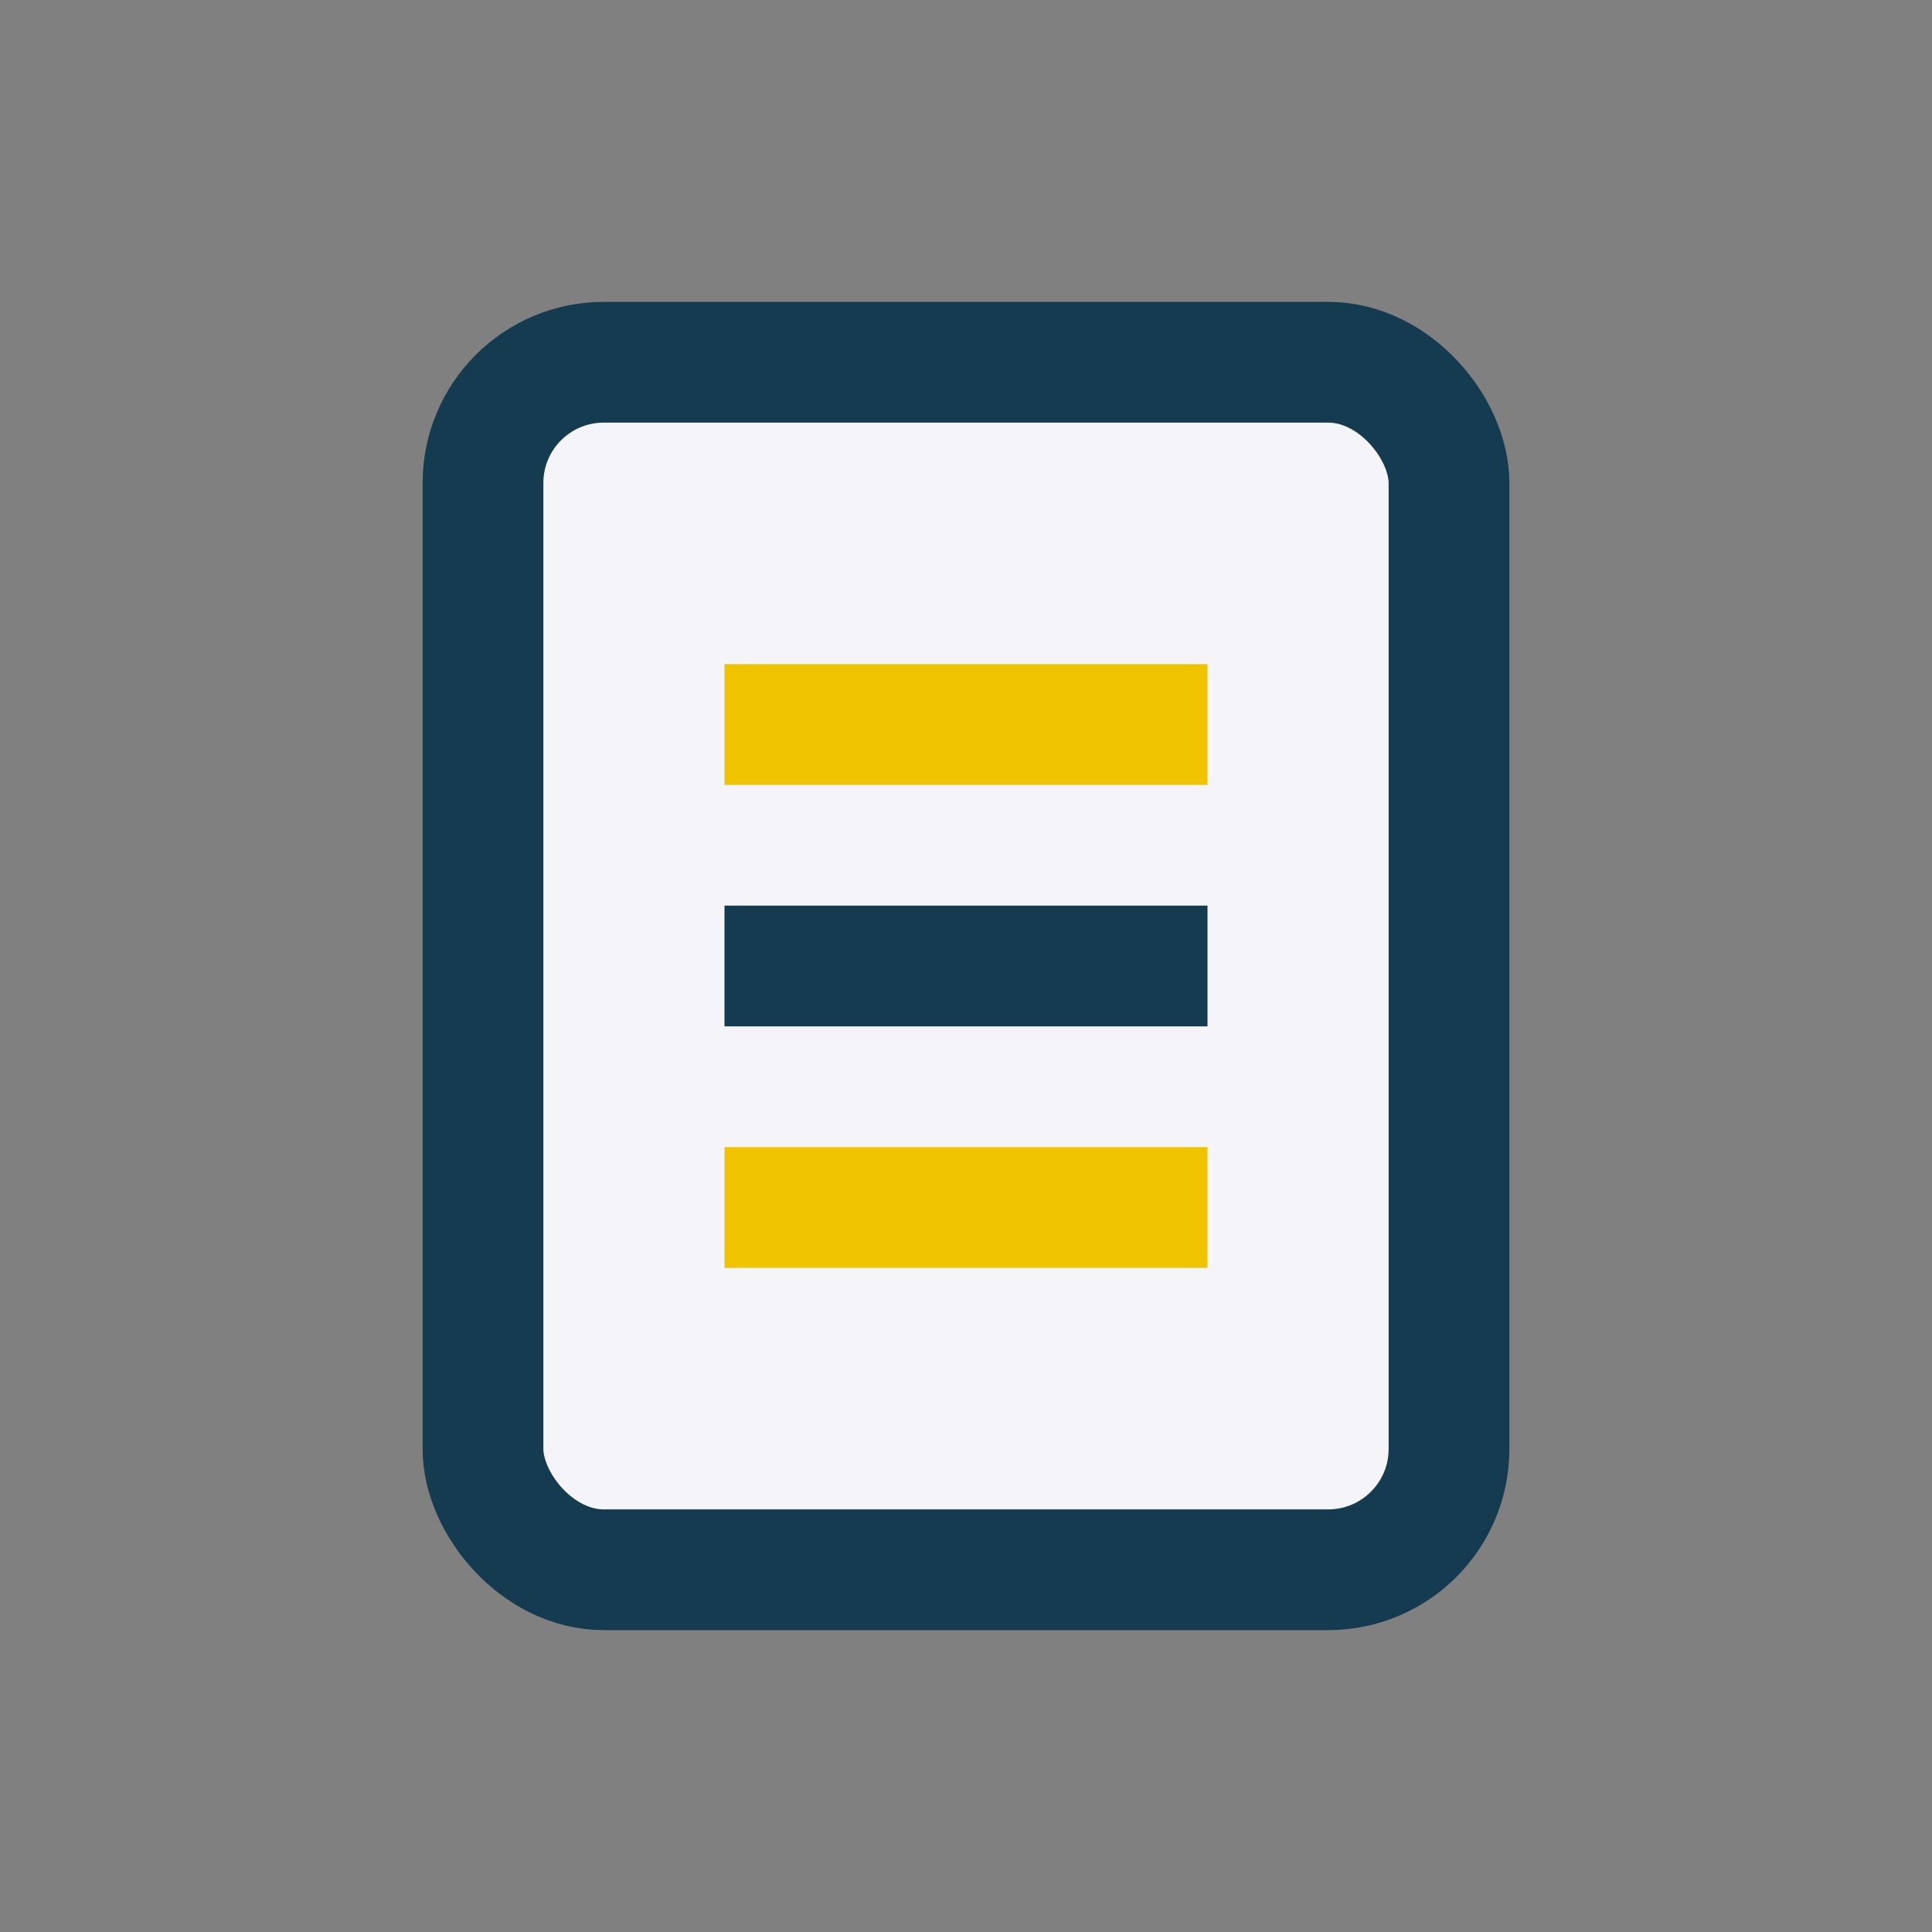
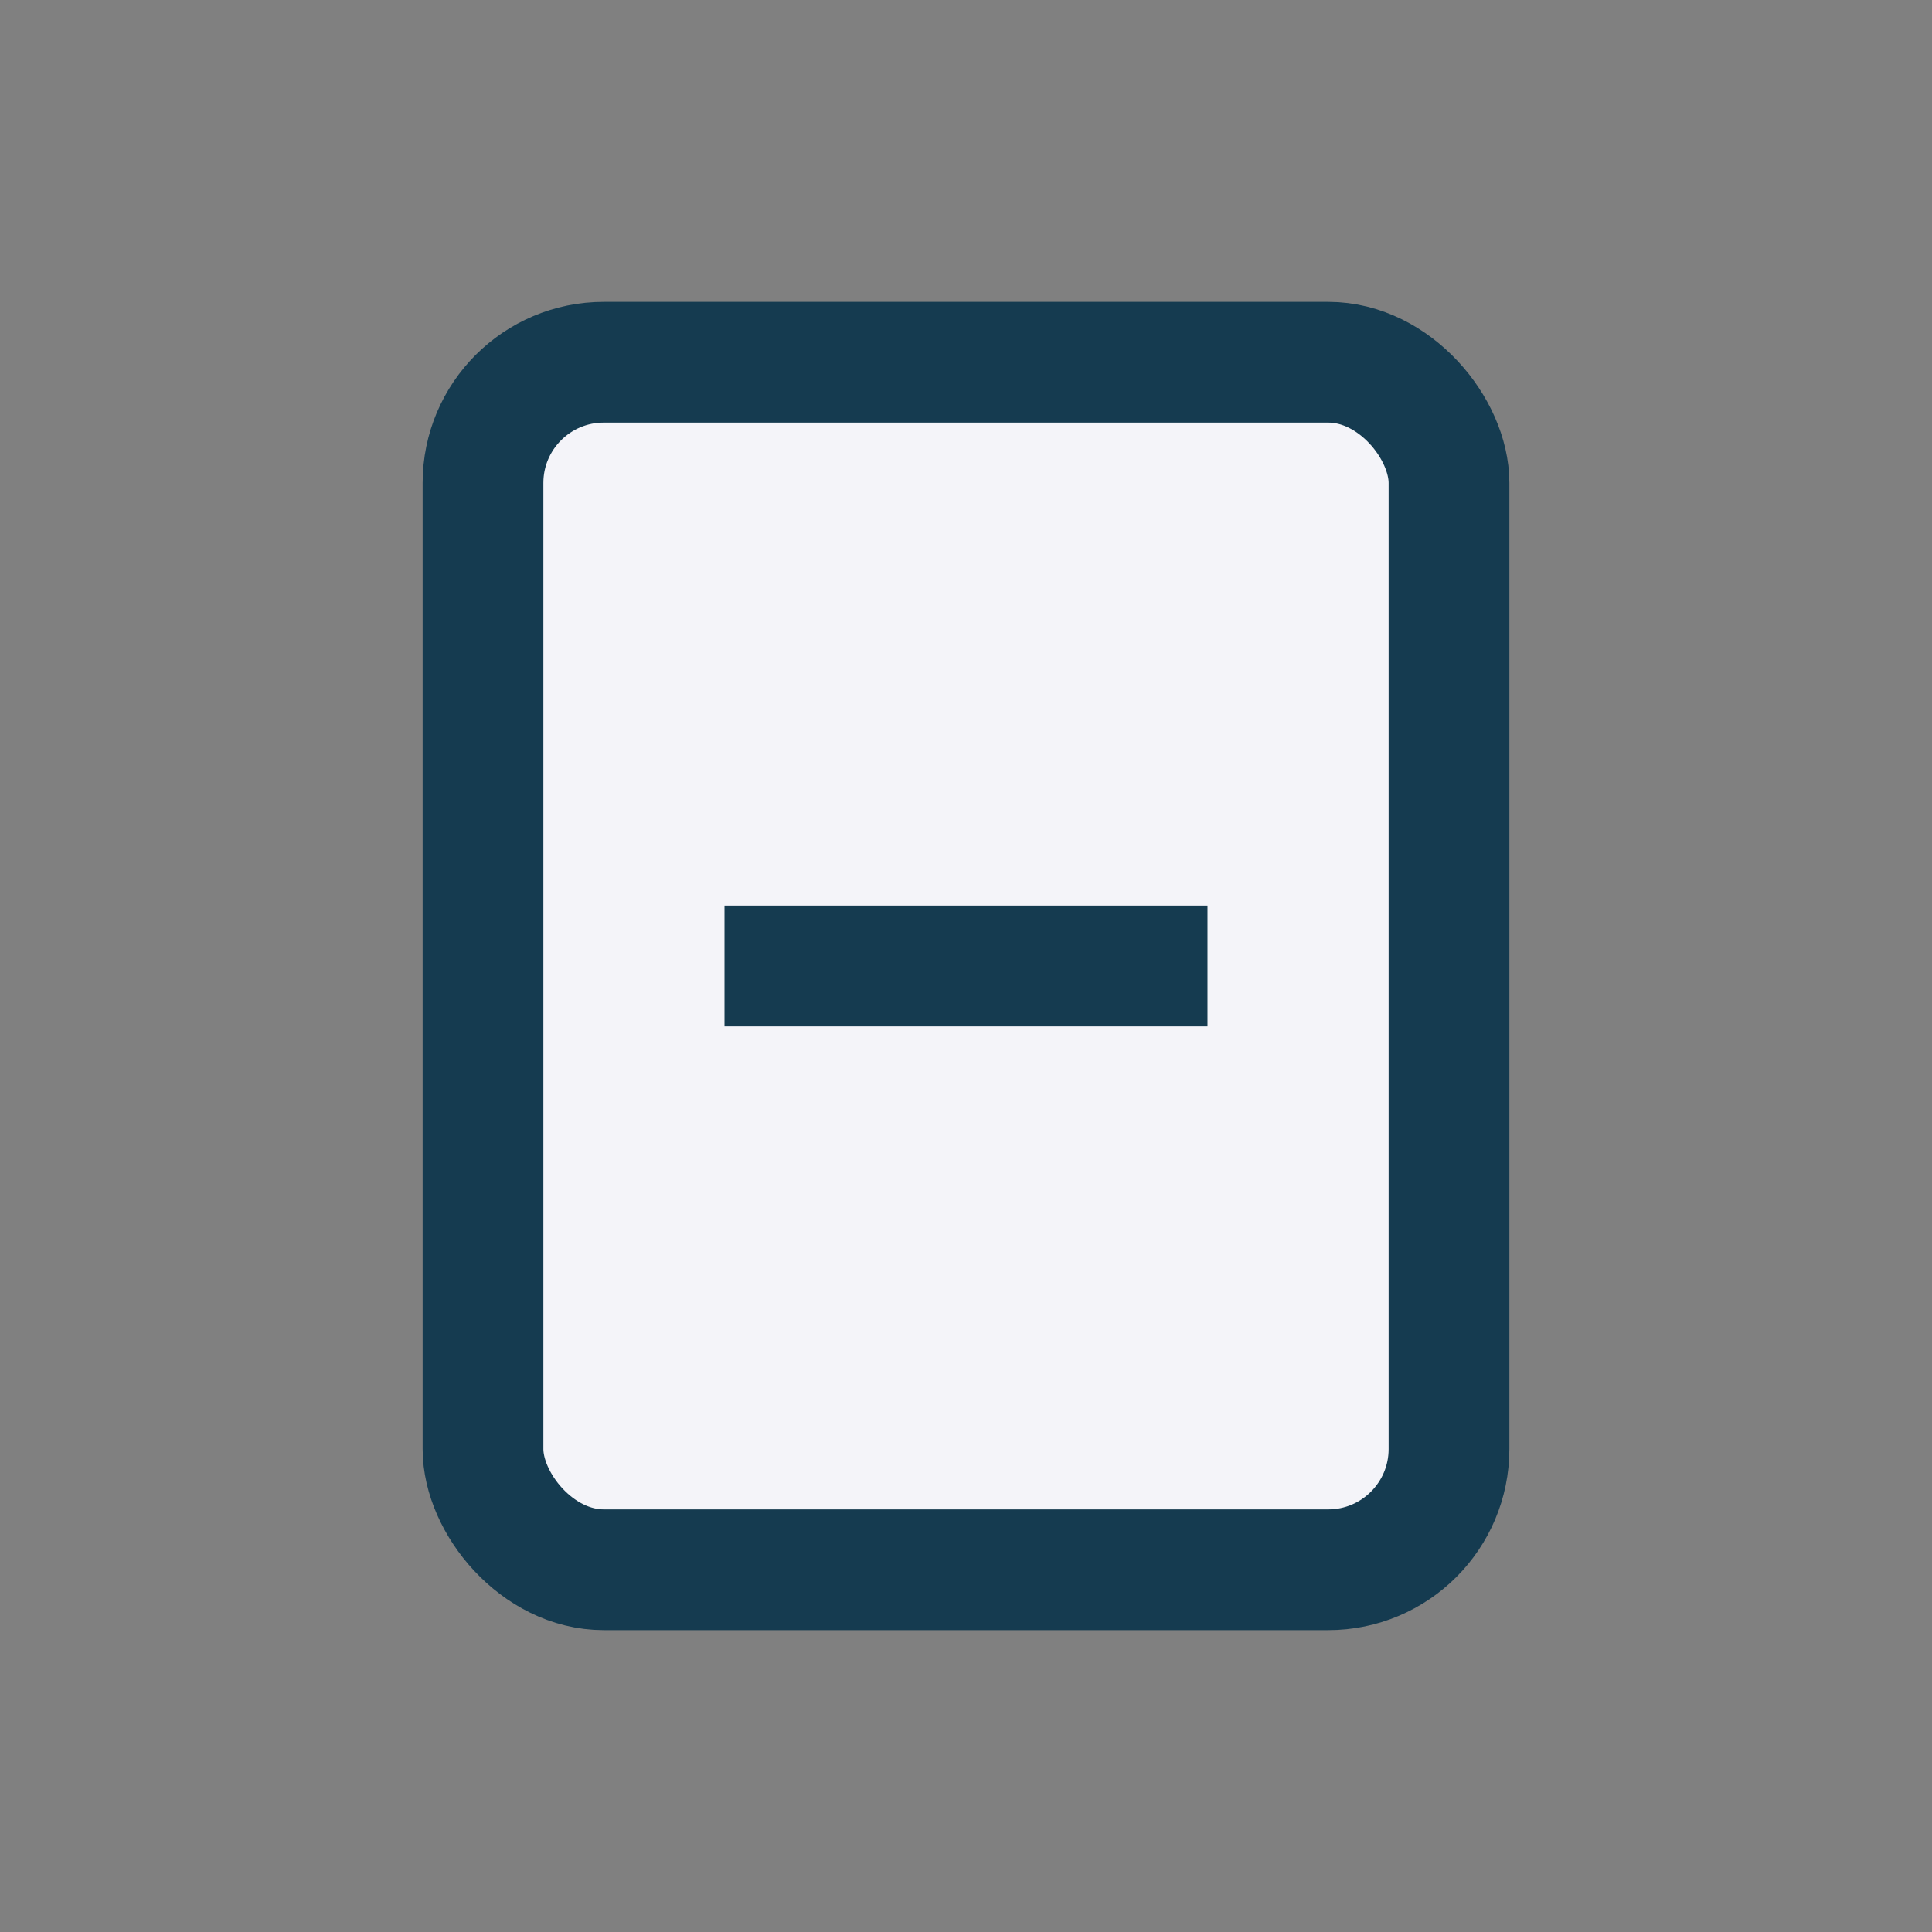
<svg xmlns="http://www.w3.org/2000/svg" width="32" height="32" viewBox="0 0 32 32">
  <rect x="0" y="0" width="32" height="32" fill="#808080" stroke="none" />
  <rect x="8" y="6" width="16" height="20" rx="2" fill="#F4F4F9" stroke="#153B50" stroke-width="2" />
-   <line x1="12" y1="12" x2="20" y2="12" stroke="#EFC300" stroke-width="2" />
  <line x1="12" y1="16" x2="20" y2="16" stroke="#153B50" stroke-width="2" />
-   <line x1="12" y1="20" x2="20" y2="20" stroke="#EFC300" stroke-width="2" />
</svg>